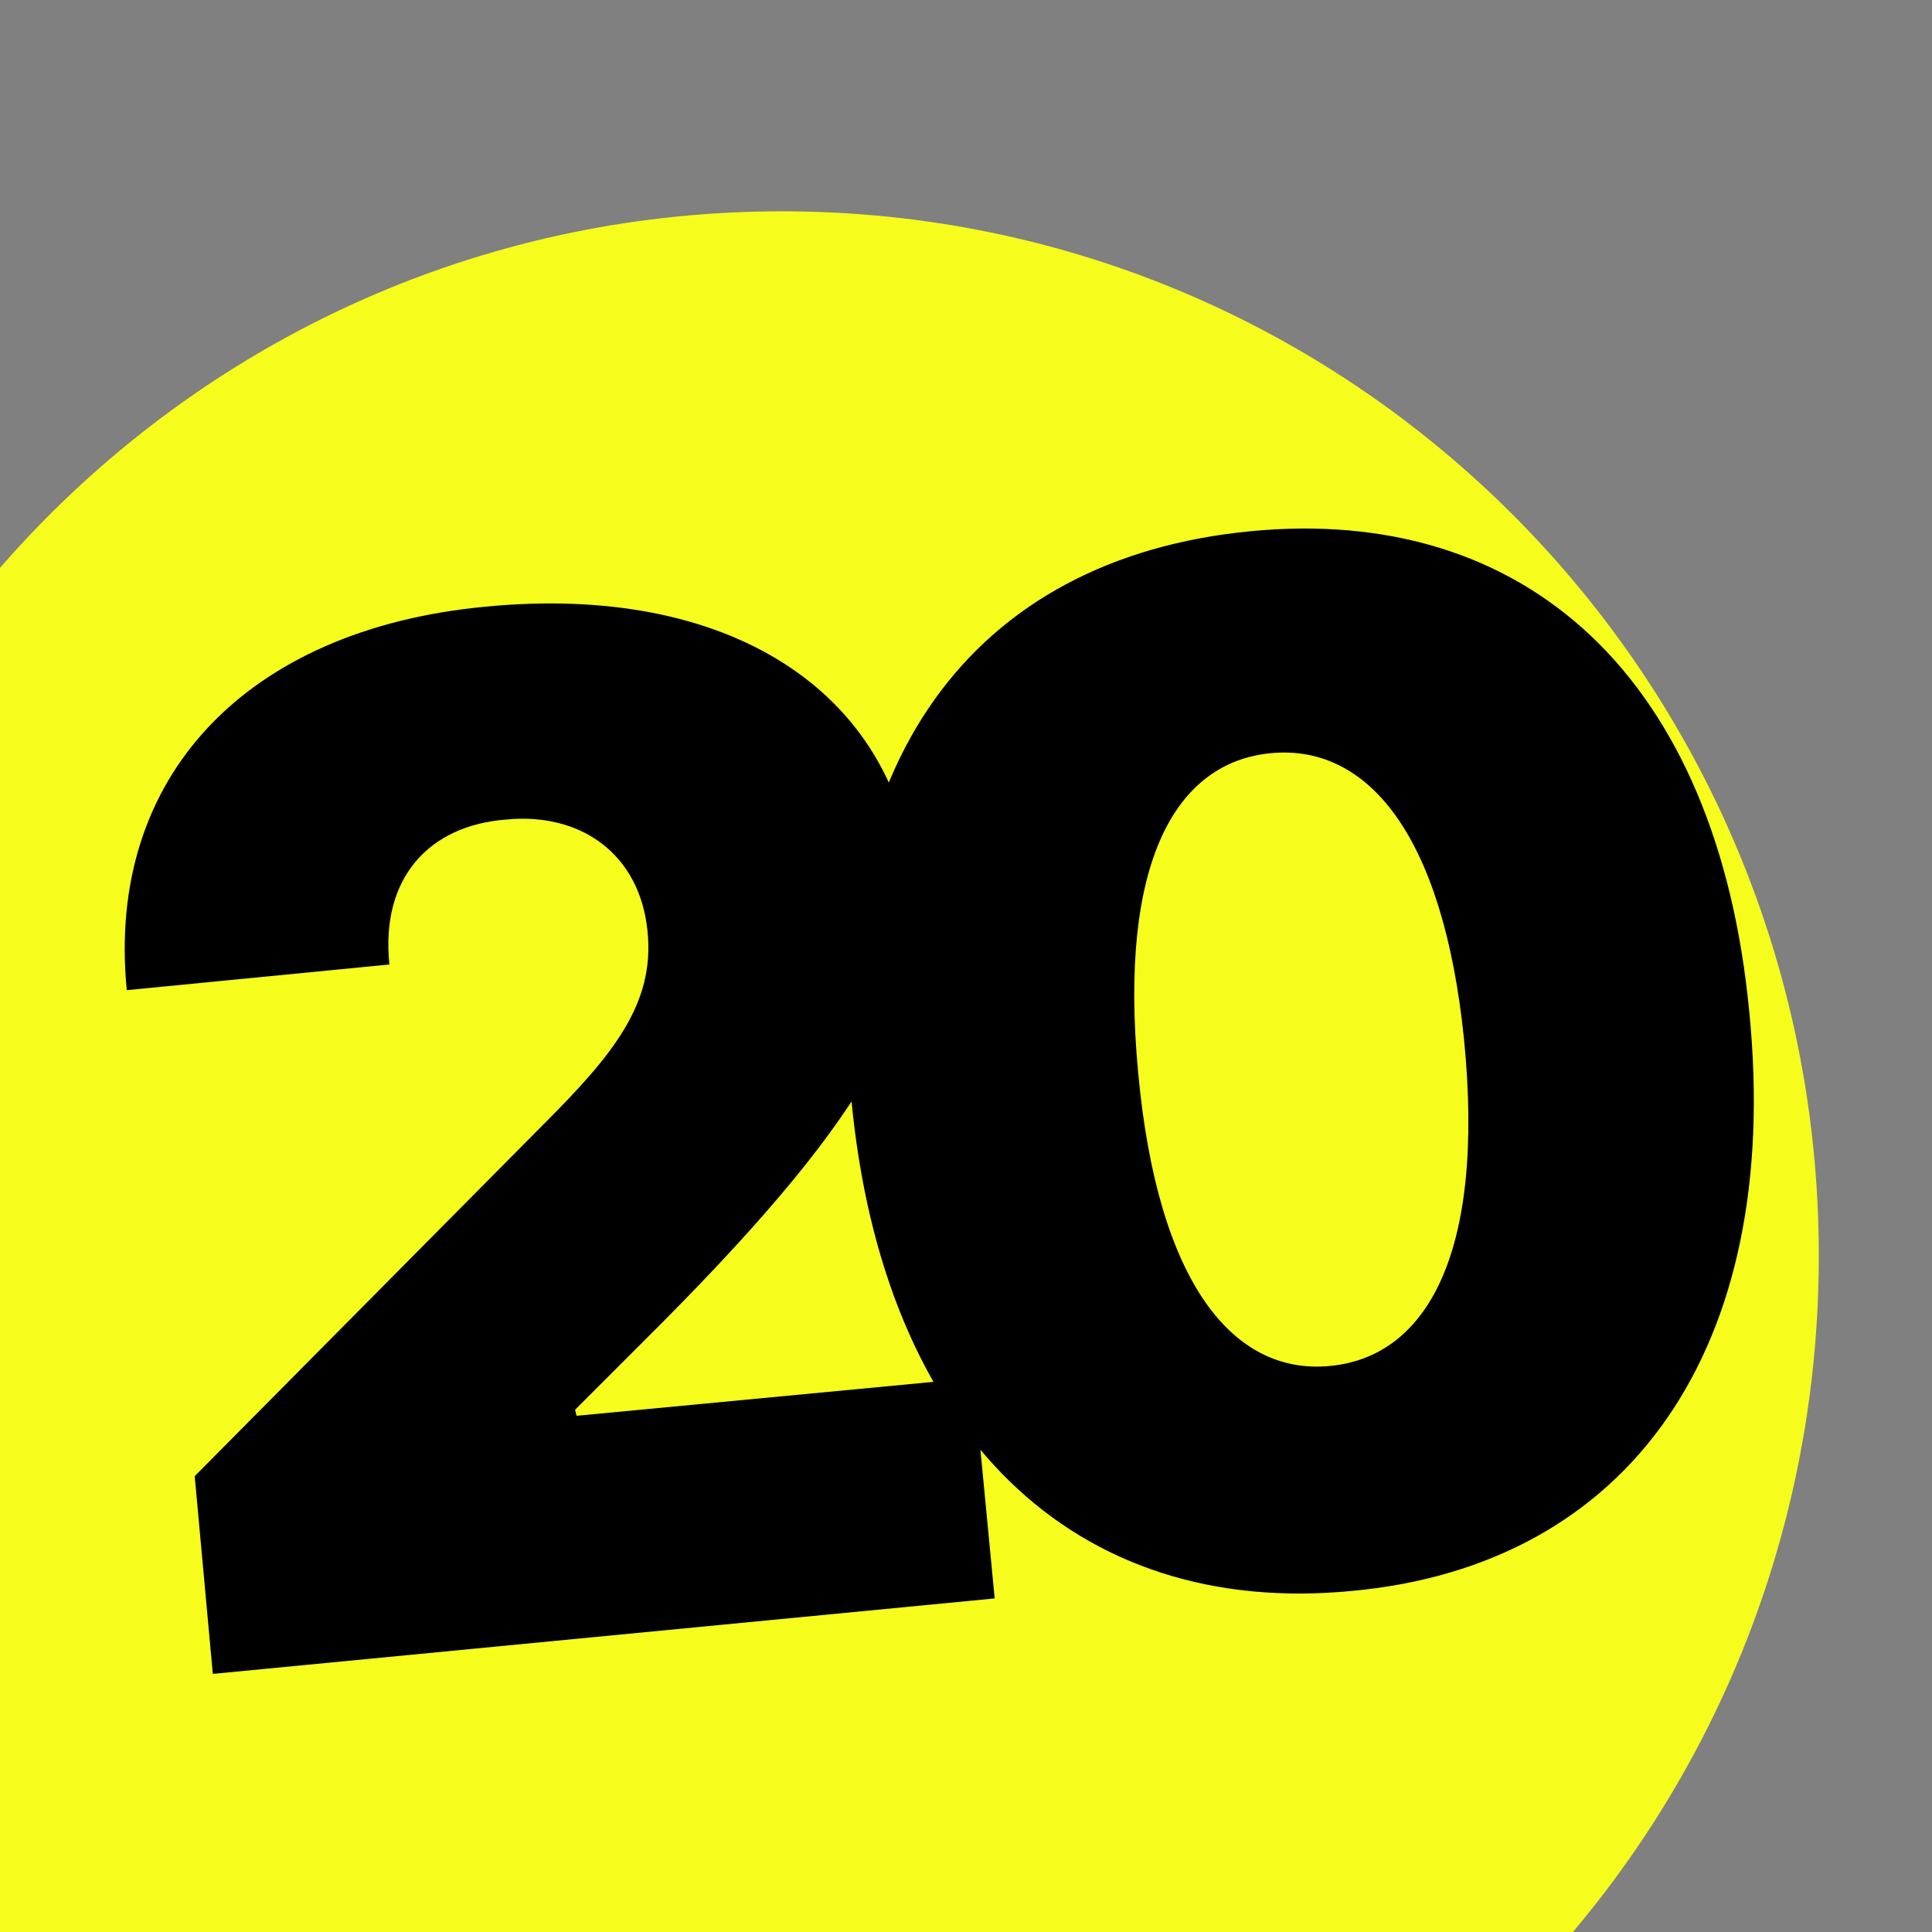
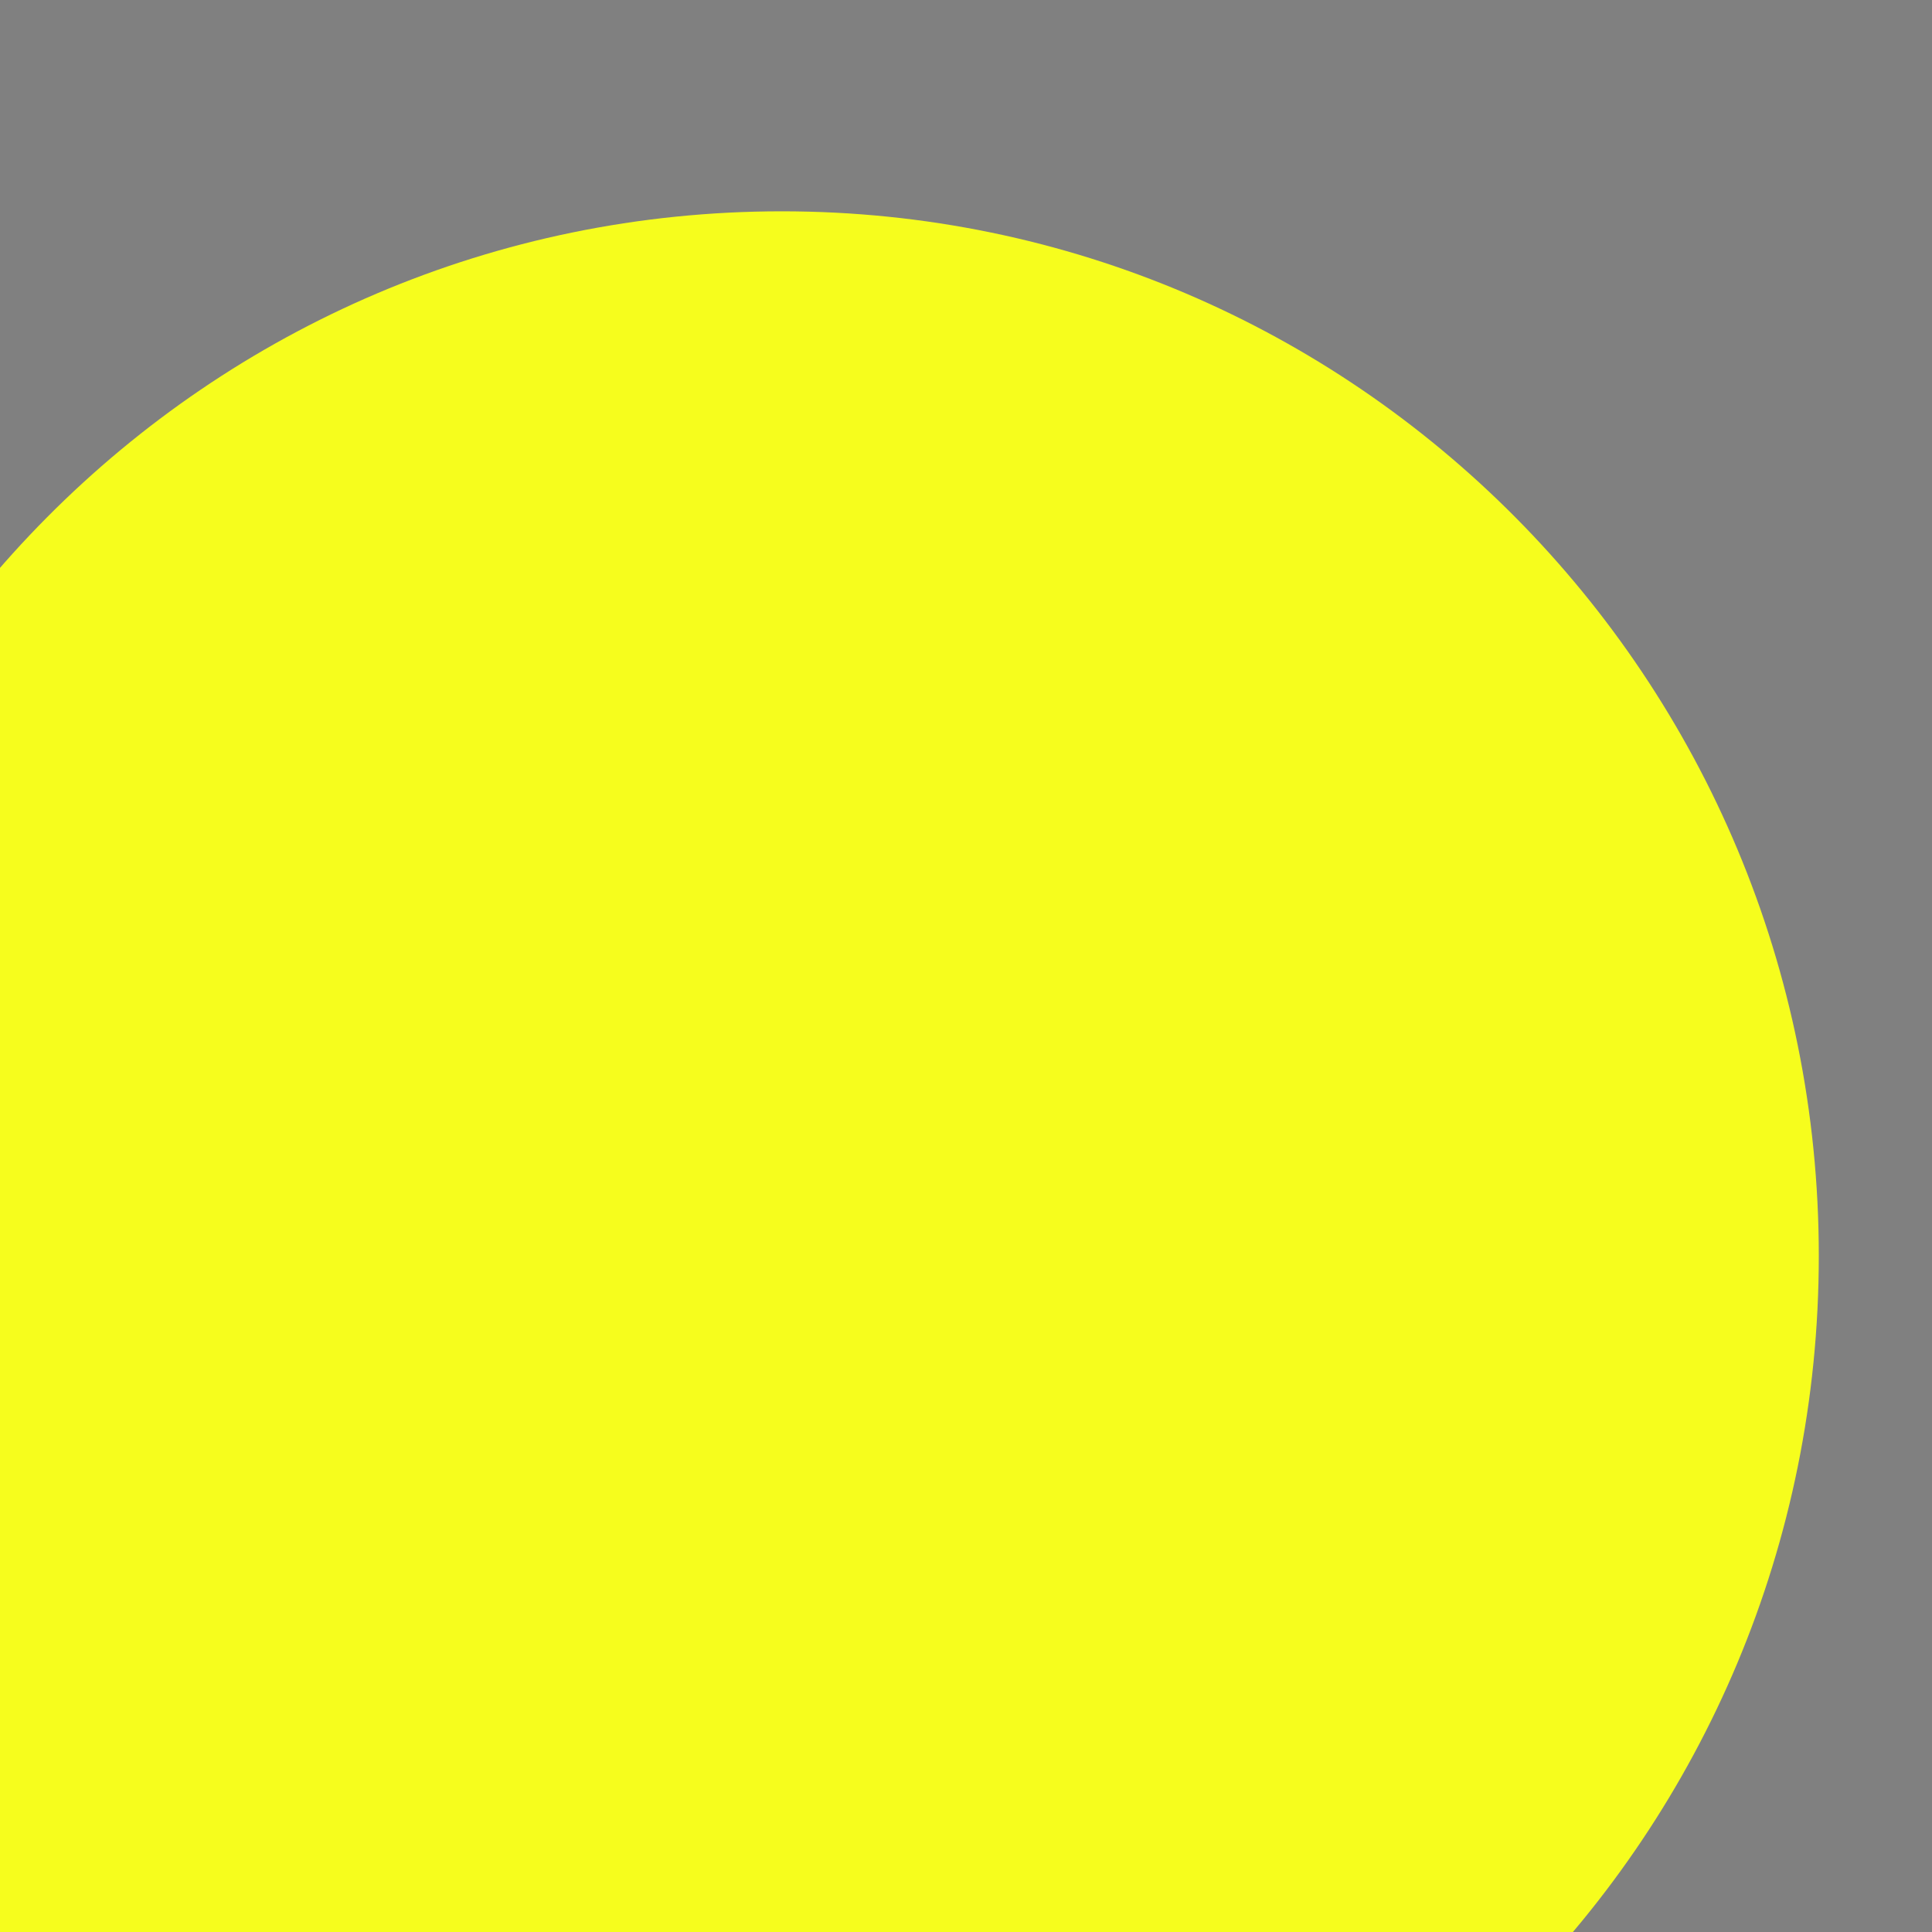
<svg xmlns="http://www.w3.org/2000/svg" version="1.2" viewBox="0 0 128 128" width="128" height="128">
  <rect x="0" y="0" width="128" height="128" fill="#808080" stroke="none" />
  <title>Neues Projekt</title>
  <style>
		.s0 { fill: #f6fd1d } 
		.s1 { fill: #000000 } 
	</style>
  <g id="Layer 1">
    <path id="Form 1" fill-rule="evenodd" class="s0" d="m51.8 152.4c-38.1 0-68.8-30.9-68.8-69.2 0-38.2 30.7-69.2 68.8-69.2 38 0 68.7 31 68.7 69.2 0 38.3-30.7 69.2-68.7 69.2z" />
-     <path id="20" class="s1" aria-label="20" d="m14.1 110.9l51.8-5-1.4-14.6-26.3 2.5-0.1-0.4 5.8-5.8c14.2-14.3 17.5-21.4 16.7-29.2-1.2-12.6-12.3-19.8-28.5-18.2-15.7 1.5-25.1 11.2-23.7 25.4l17.4-1.7c-0.6-5.7 2.6-9.2 7.7-9.6 5-0.5 8.9 2.3 9.4 7.4 0.5 4.8-2.3 8.2-6.9 12.8l-23.1 23.3zm75.5-5.5c18.3-1.7 28.5-16 26.3-38.3-2.1-22.2-14.8-33.7-33.1-31.9-18.4 1.8-28.5 15.4-26.4 37.6 2.1 22.3 14.8 34.4 33.2 32.6zm-1.5-14.9c-6.3 0.6-11.4-5.3-12.7-19.5-1.3-13.9 2.5-20.5 8.8-21.1 6.3-0.6 11.4 5.2 12.8 19 1.4 14.2-2.5 21-8.9 21.6z" />
  </g>
</svg>